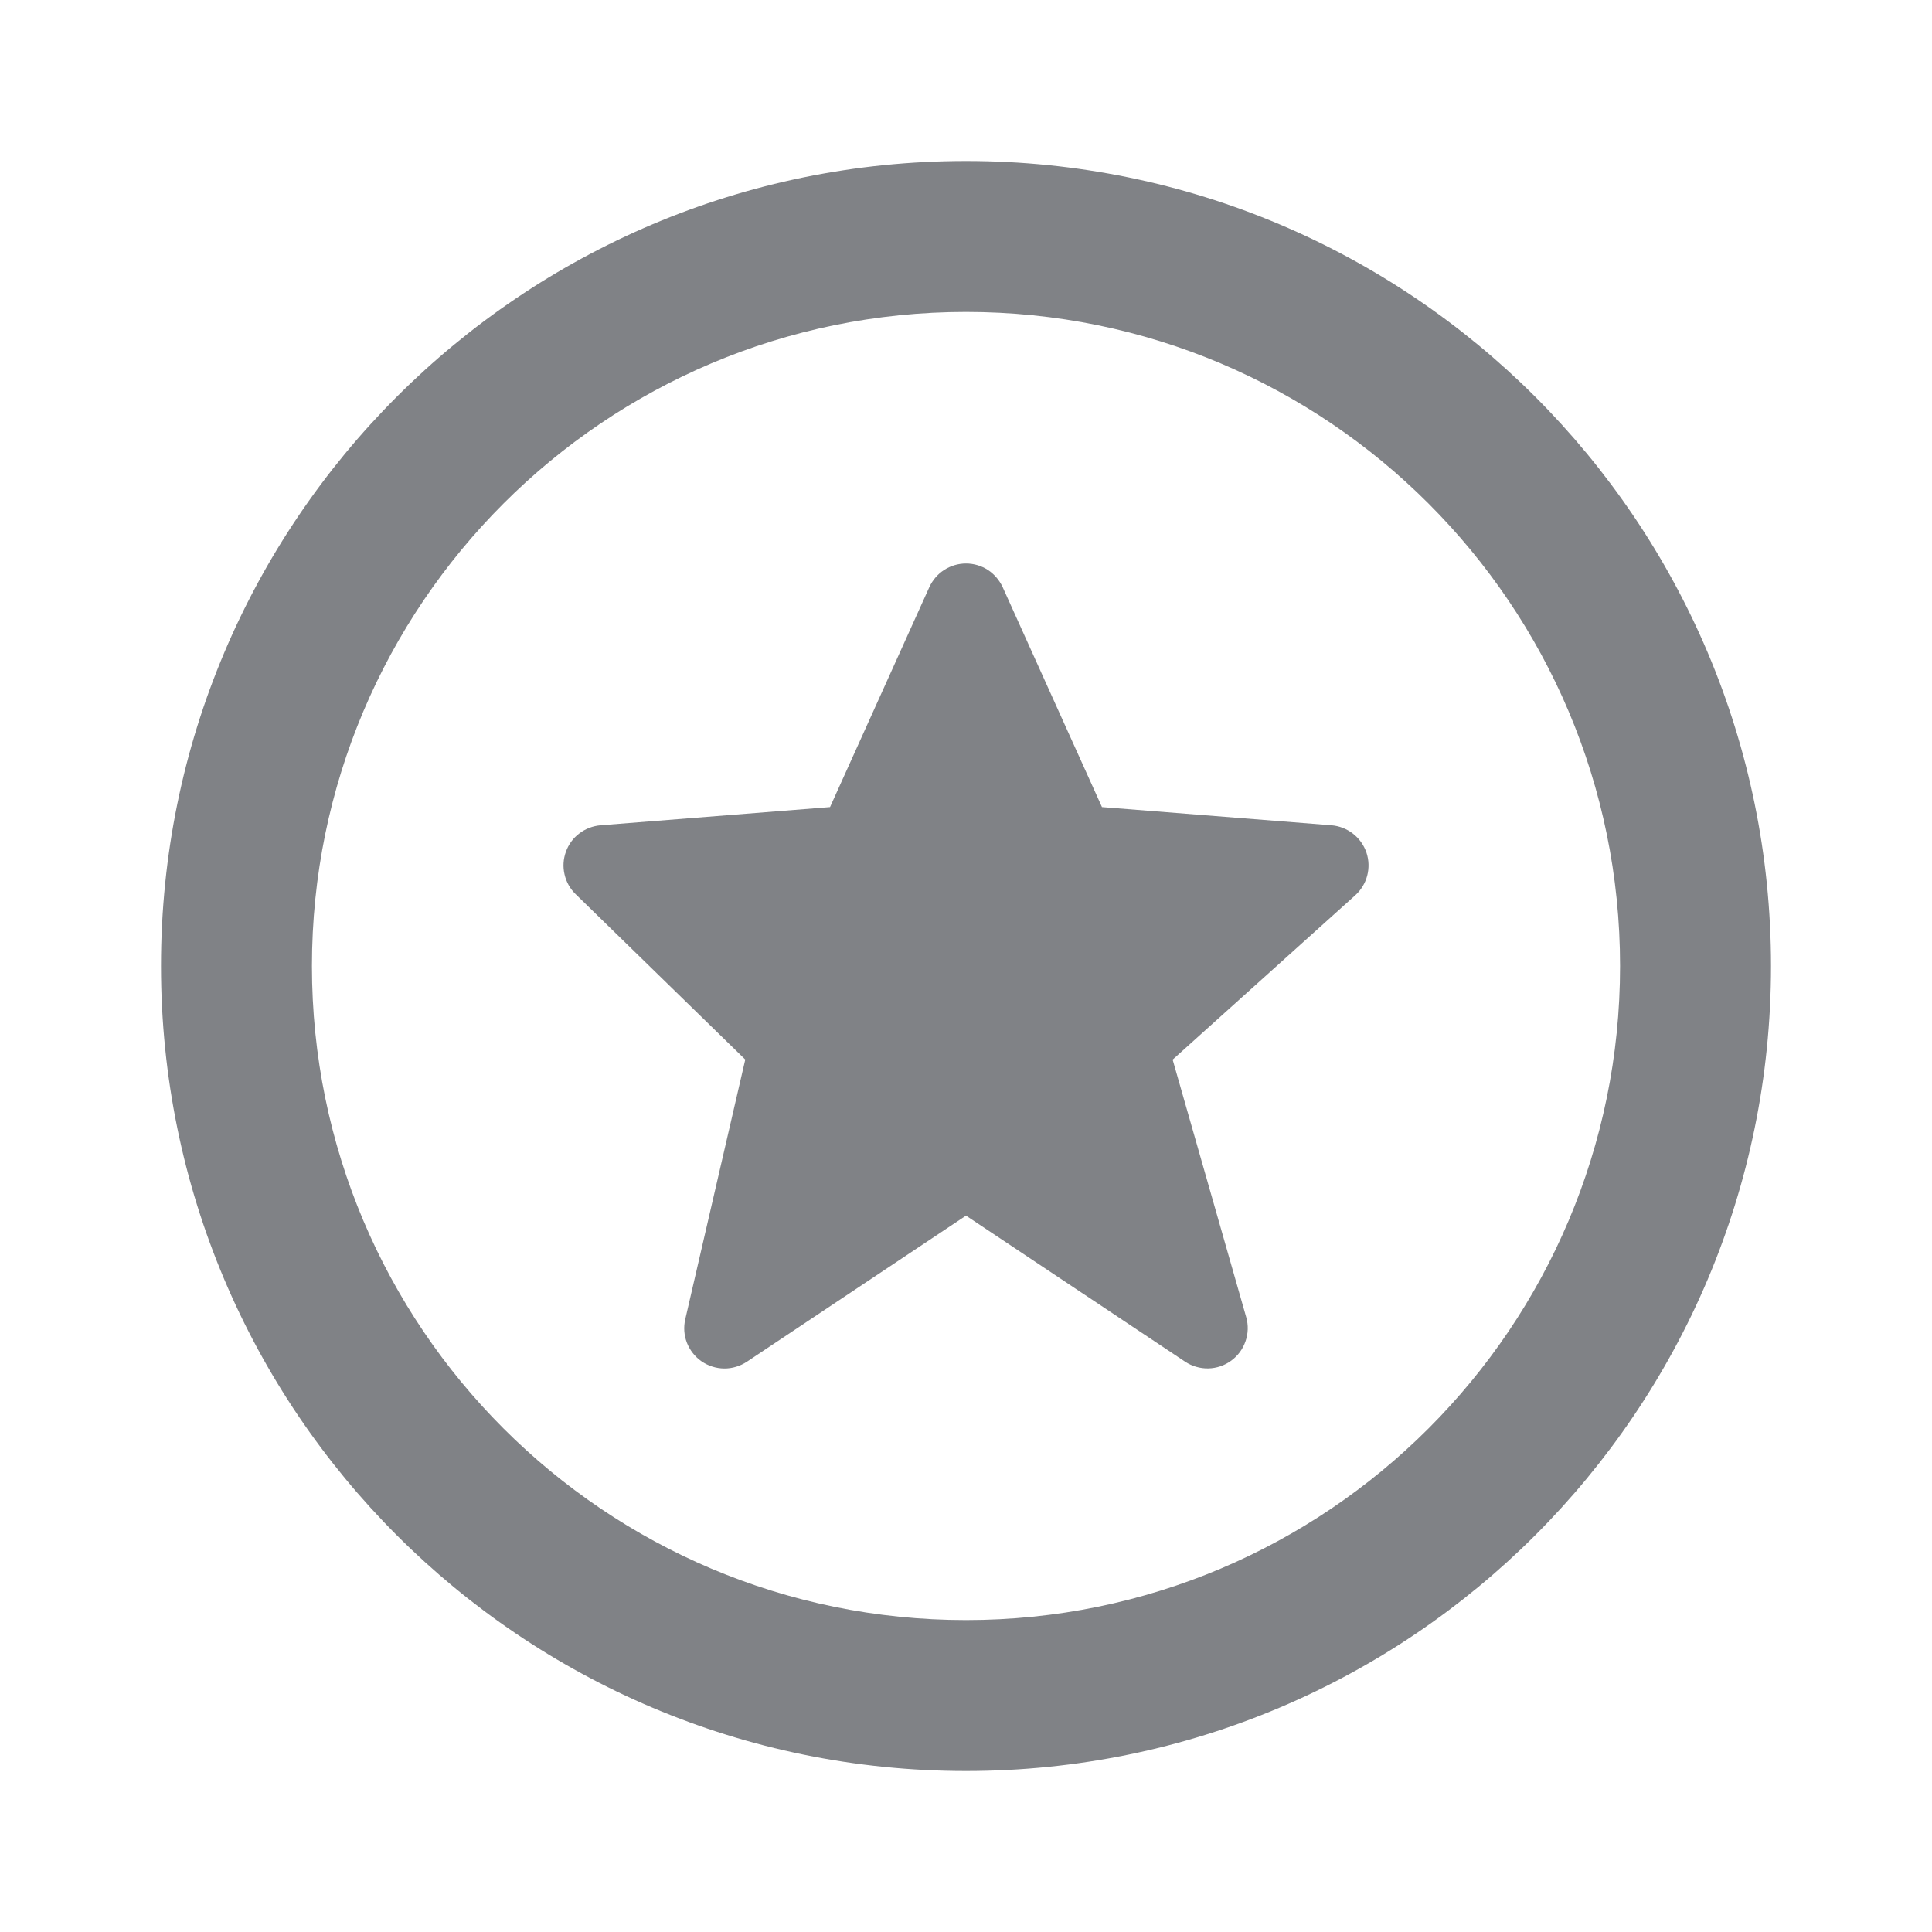
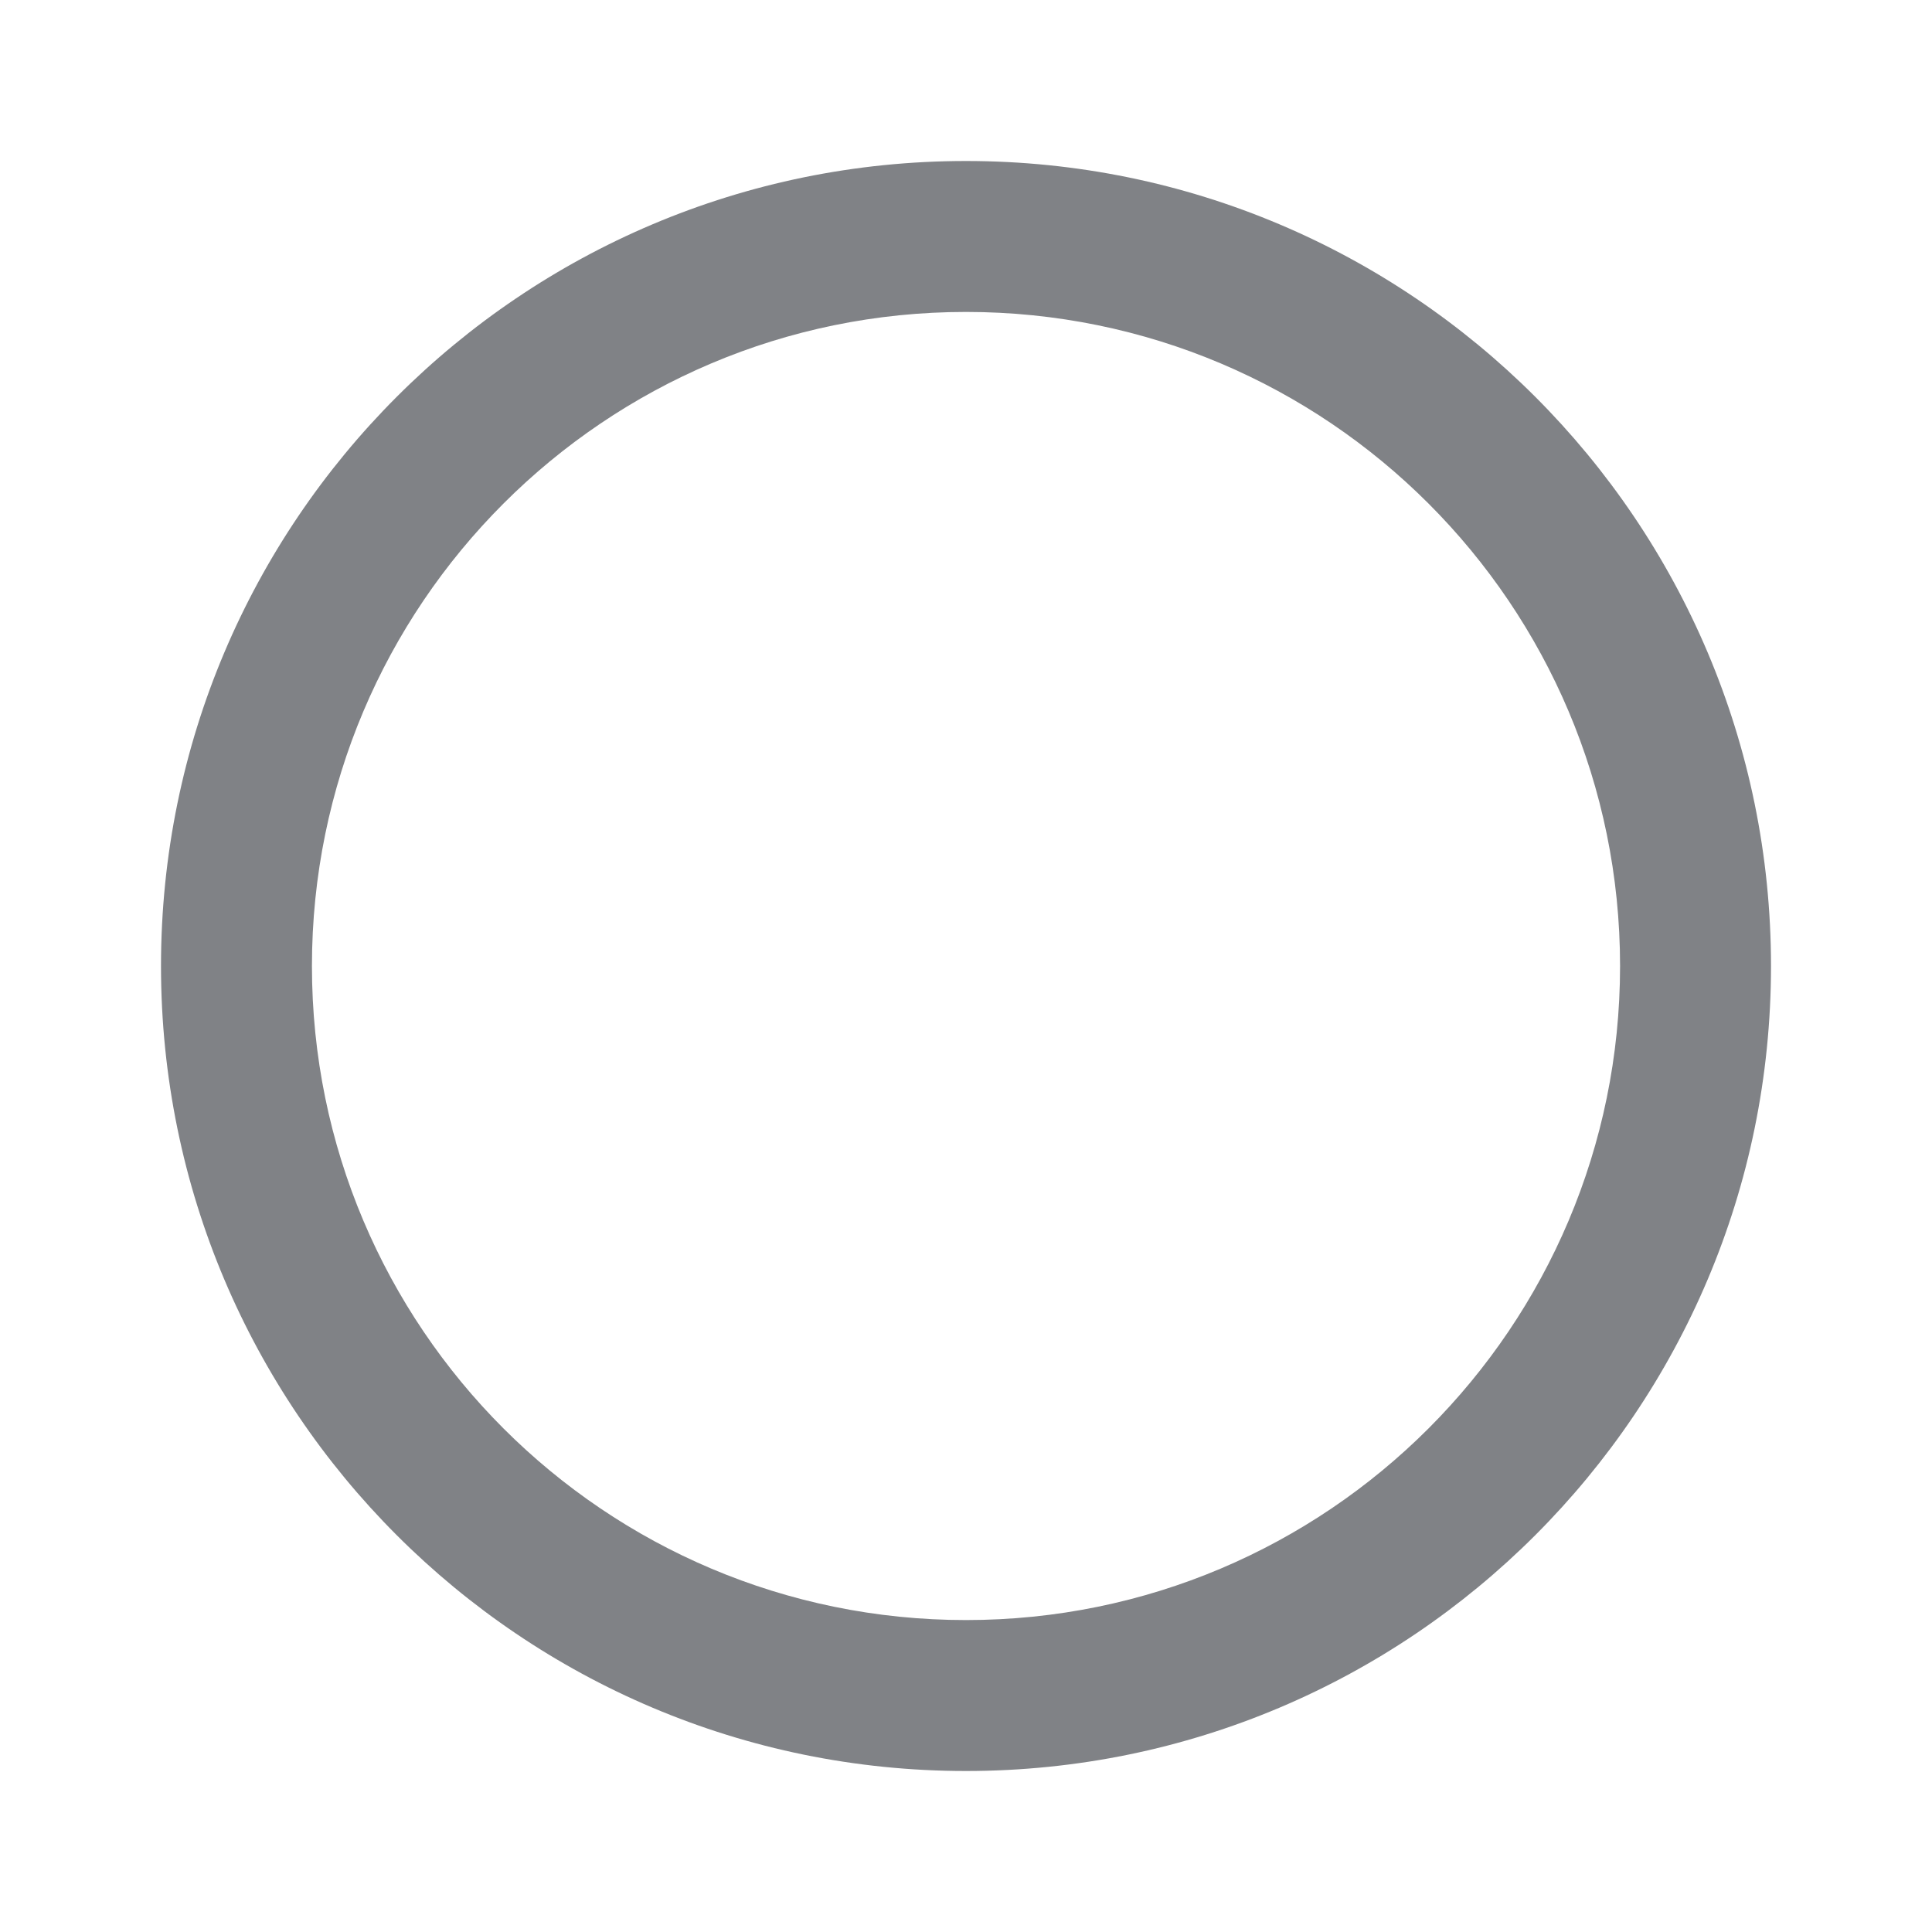
<svg xmlns="http://www.w3.org/2000/svg" width="24" height="24" viewBox="0 0 24 24" fill="none">
-   <path d="M16.974 10.59C16.942 10.497 16.884 10.416 16.807 10.356C16.73 10.296 16.637 10.26 16.54 10.252L13.689 10.026L12.456 7.295C12.416 7.208 12.352 7.133 12.272 7.08C12.191 7.028 12.097 7 12 7C11.904 7 11.81 7.028 11.729 7.08C11.648 7.132 11.584 7.207 11.544 7.295L10.311 10.026L7.461 10.252C7.365 10.26 7.273 10.295 7.197 10.353C7.12 10.411 7.062 10.49 7.03 10.581C6.997 10.671 6.991 10.769 7.013 10.862C7.034 10.956 7.082 11.041 7.151 11.108L9.258 13.162L8.513 16.387C8.49 16.485 8.497 16.587 8.533 16.68C8.57 16.774 8.633 16.854 8.715 16.911C8.798 16.968 8.896 16.999 8.996 17C9.096 17.001 9.194 16.971 9.278 16.916L12 15.101L14.723 16.916C14.808 16.972 14.908 17.001 15.01 16.999C15.113 16.997 15.212 16.963 15.294 16.903C15.377 16.843 15.439 16.759 15.472 16.662C15.506 16.566 15.509 16.461 15.481 16.363L14.567 13.163L16.835 11.122C16.983 10.989 17.038 10.78 16.974 10.59Z" fill="#808286" />
  <path fill-rule="evenodd" clip-rule="evenodd" d="M12 20.125C16.487 20.125 20.125 16.487 20.125 12C20.125 7.513 16.487 3.875 12 3.875C7.513 3.875 3.875 7.513 3.875 12C3.875 16.487 7.513 20.125 12 20.125ZM12 22C17.523 22 22 17.523 22 12C22 6.477 17.523 2 12 2C6.477 2 2 6.477 2 12C2 17.523 6.477 22 12 22Z" fill="#808286" />
</svg>